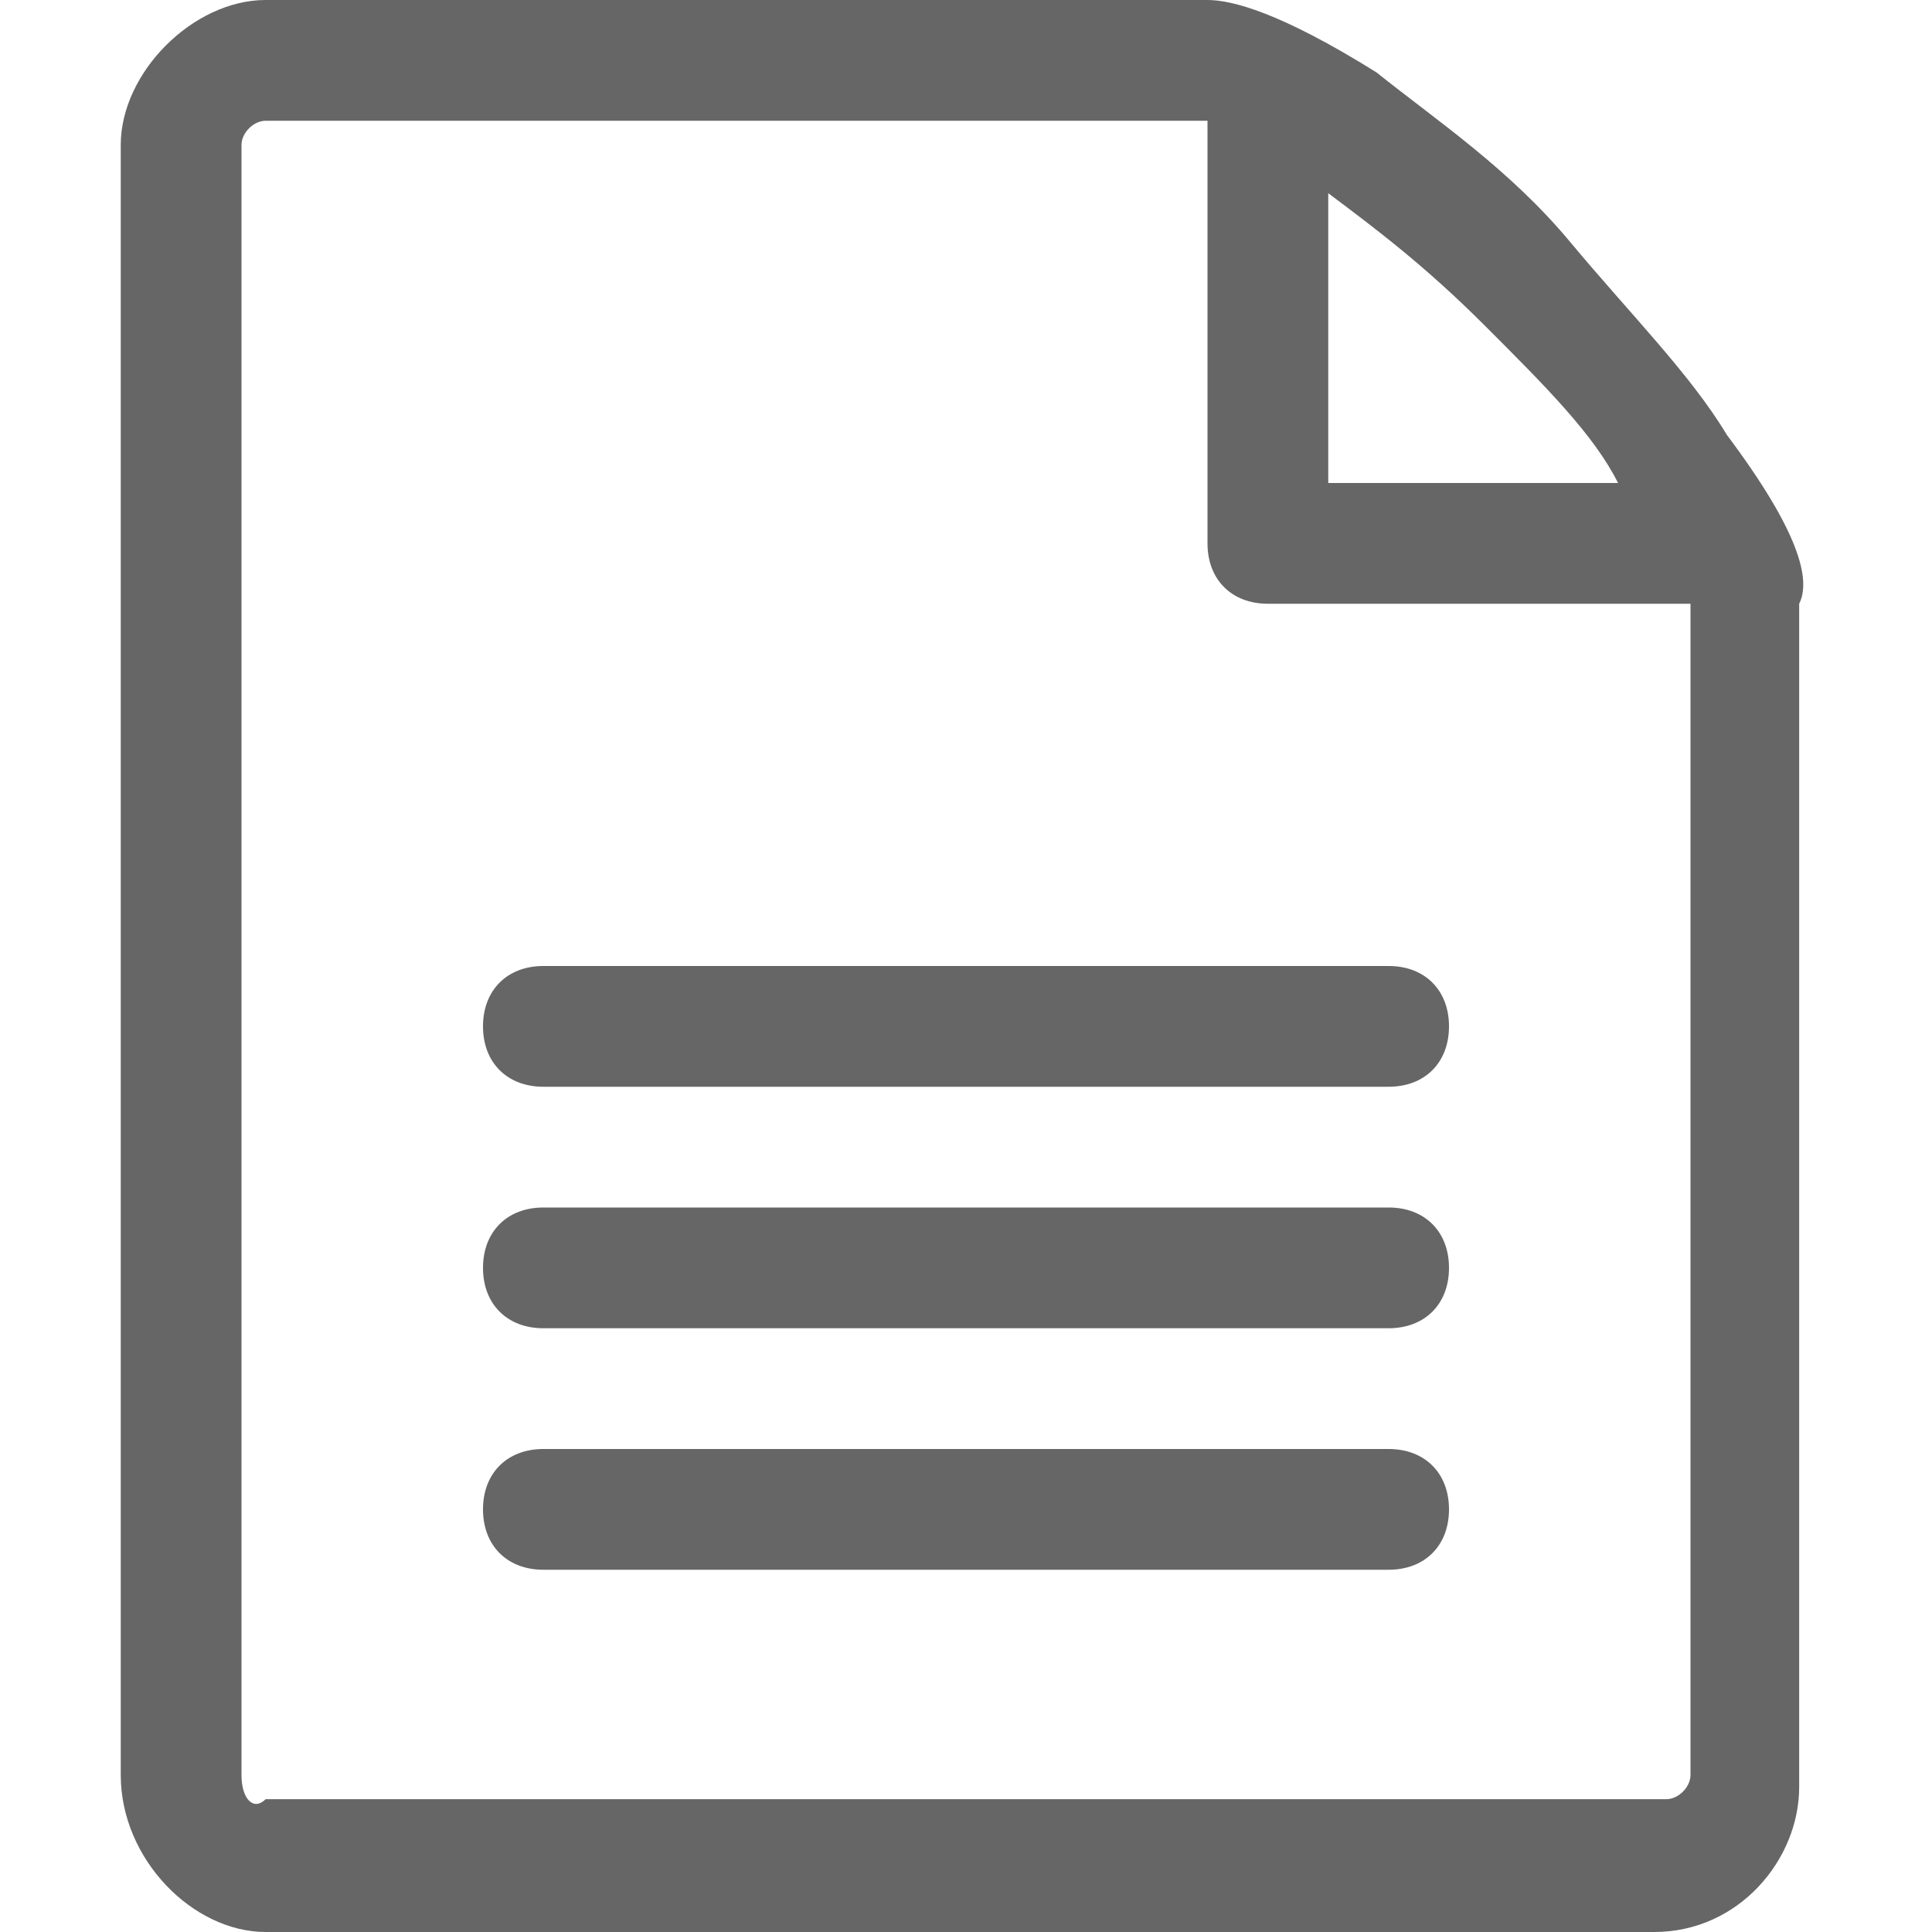
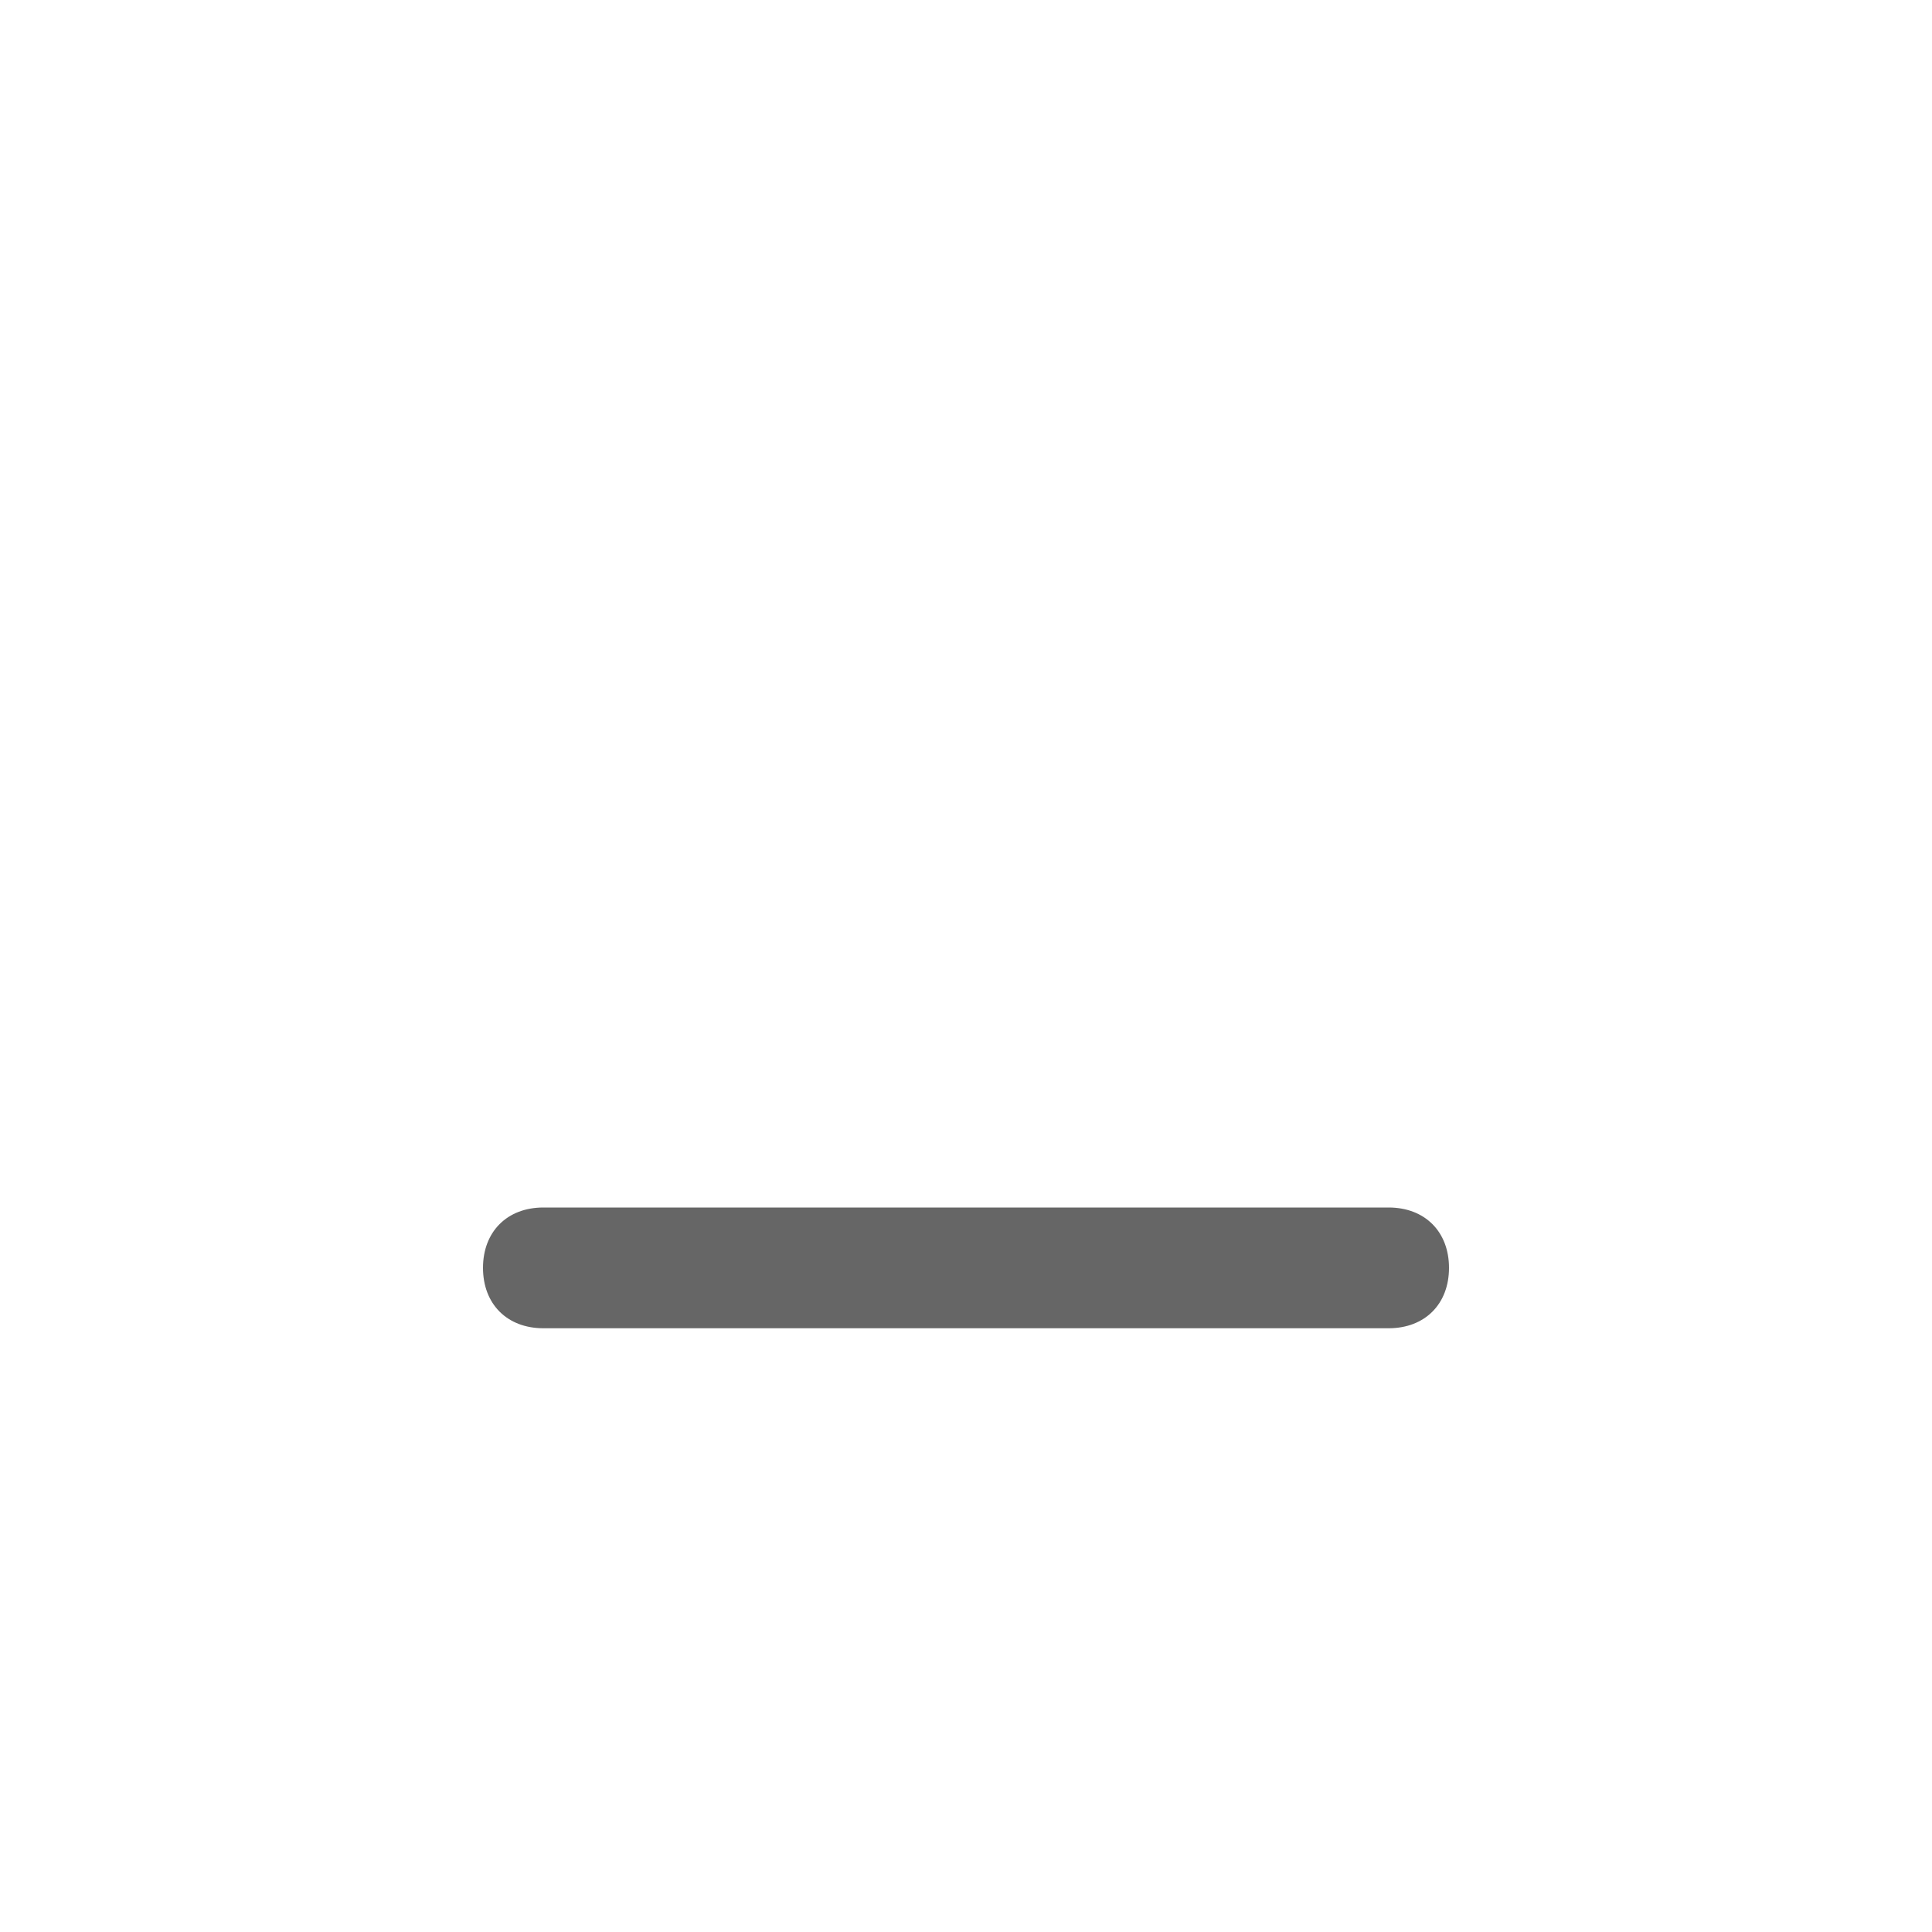
<svg xmlns="http://www.w3.org/2000/svg" version="1.1" id="レイヤー_1" x="0px" y="0px" viewBox="0 0 16 16" style="enable-background:new 0 0 16 16;" xml:space="preserve">
  <style type="text/css">
	.st0{fill:#666666;}
</style>
  <title>file-text</title>
-   <path class="st0" d="M14.3,3.6C14,3.1,13.5,2.6,13,2s-1.1-1-1.6-1.4C10.6,0.1,10.2,0,10,0H2.2C1.6,0,1,0.6,1,1.2v13.5  C1,15.4,1.6,16,2.2,16h11.5c0.7,0,1.2-0.6,1.2-1.2V5C15,4.8,14.9,4.4,14.3,3.6z M12.3,2.7c0.5,0.5,0.9,0.9,1.1,1.3H11V1.6  C11.4,1.9,11.8,2.2,12.3,2.7L12.3,2.7z M14,14.7c0,0.1-0.1,0.2-0.2,0.2H2.2C2.1,15,2,14.9,2,14.7V1.2C2,1.1,2.1,1,2.2,1  c0,0,7.7,0,7.8,0v3.5C10,4.8,10.2,5,10.5,5H14V14.7z" />
-   <path class="st0" d="M11.5,13h-7C4.2,13,4,12.8,4,12.5S4.2,12,4.5,12h7c0.3,0,0.5,0.2,0.5,0.5S11.8,13,11.5,13z" />
  <path class="st0" d="M11.5,11h-7C4.2,11,4,10.8,4,10.5S4.2,10,4.5,10h7c0.3,0,0.5,0.2,0.5,0.5S11.8,11,11.5,11z" />
-   <path class="st0" d="M11.5,9h-7C4.2,9,4,8.8,4,8.5S4.2,8,4.5,8h7C11.8,8,12,8.2,12,8.5S11.8,9,11.5,9z" />
</svg>